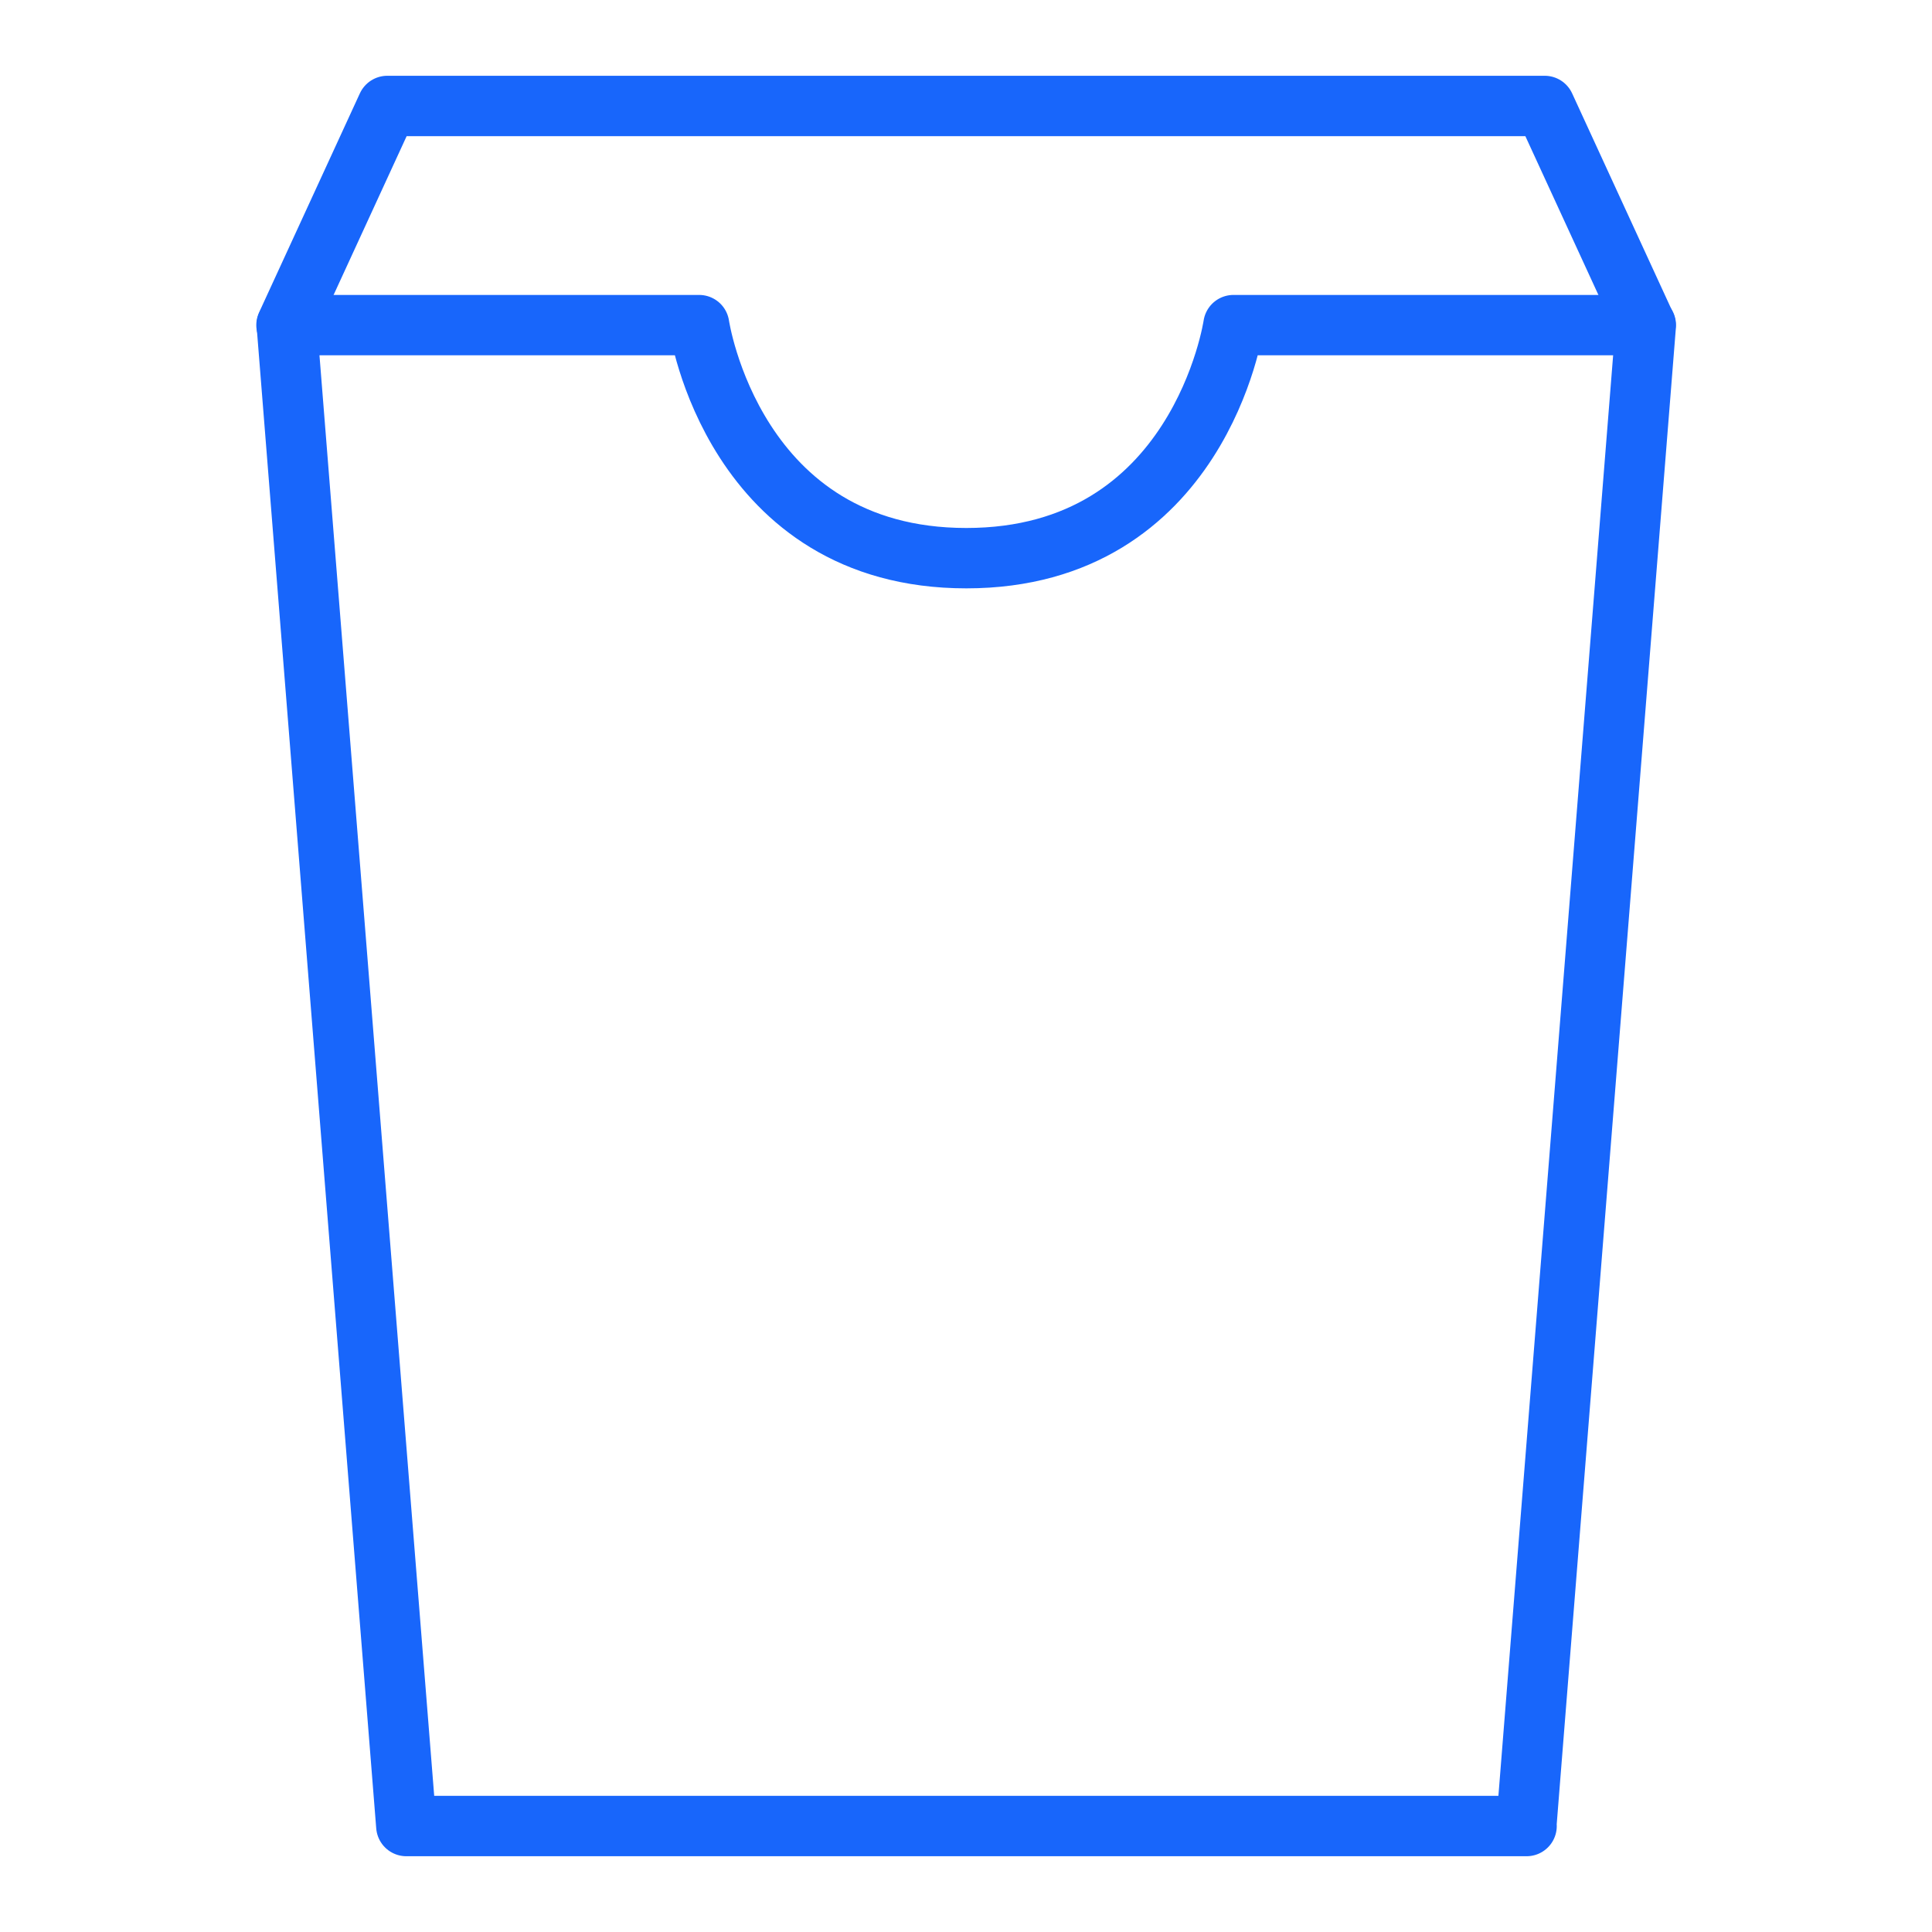
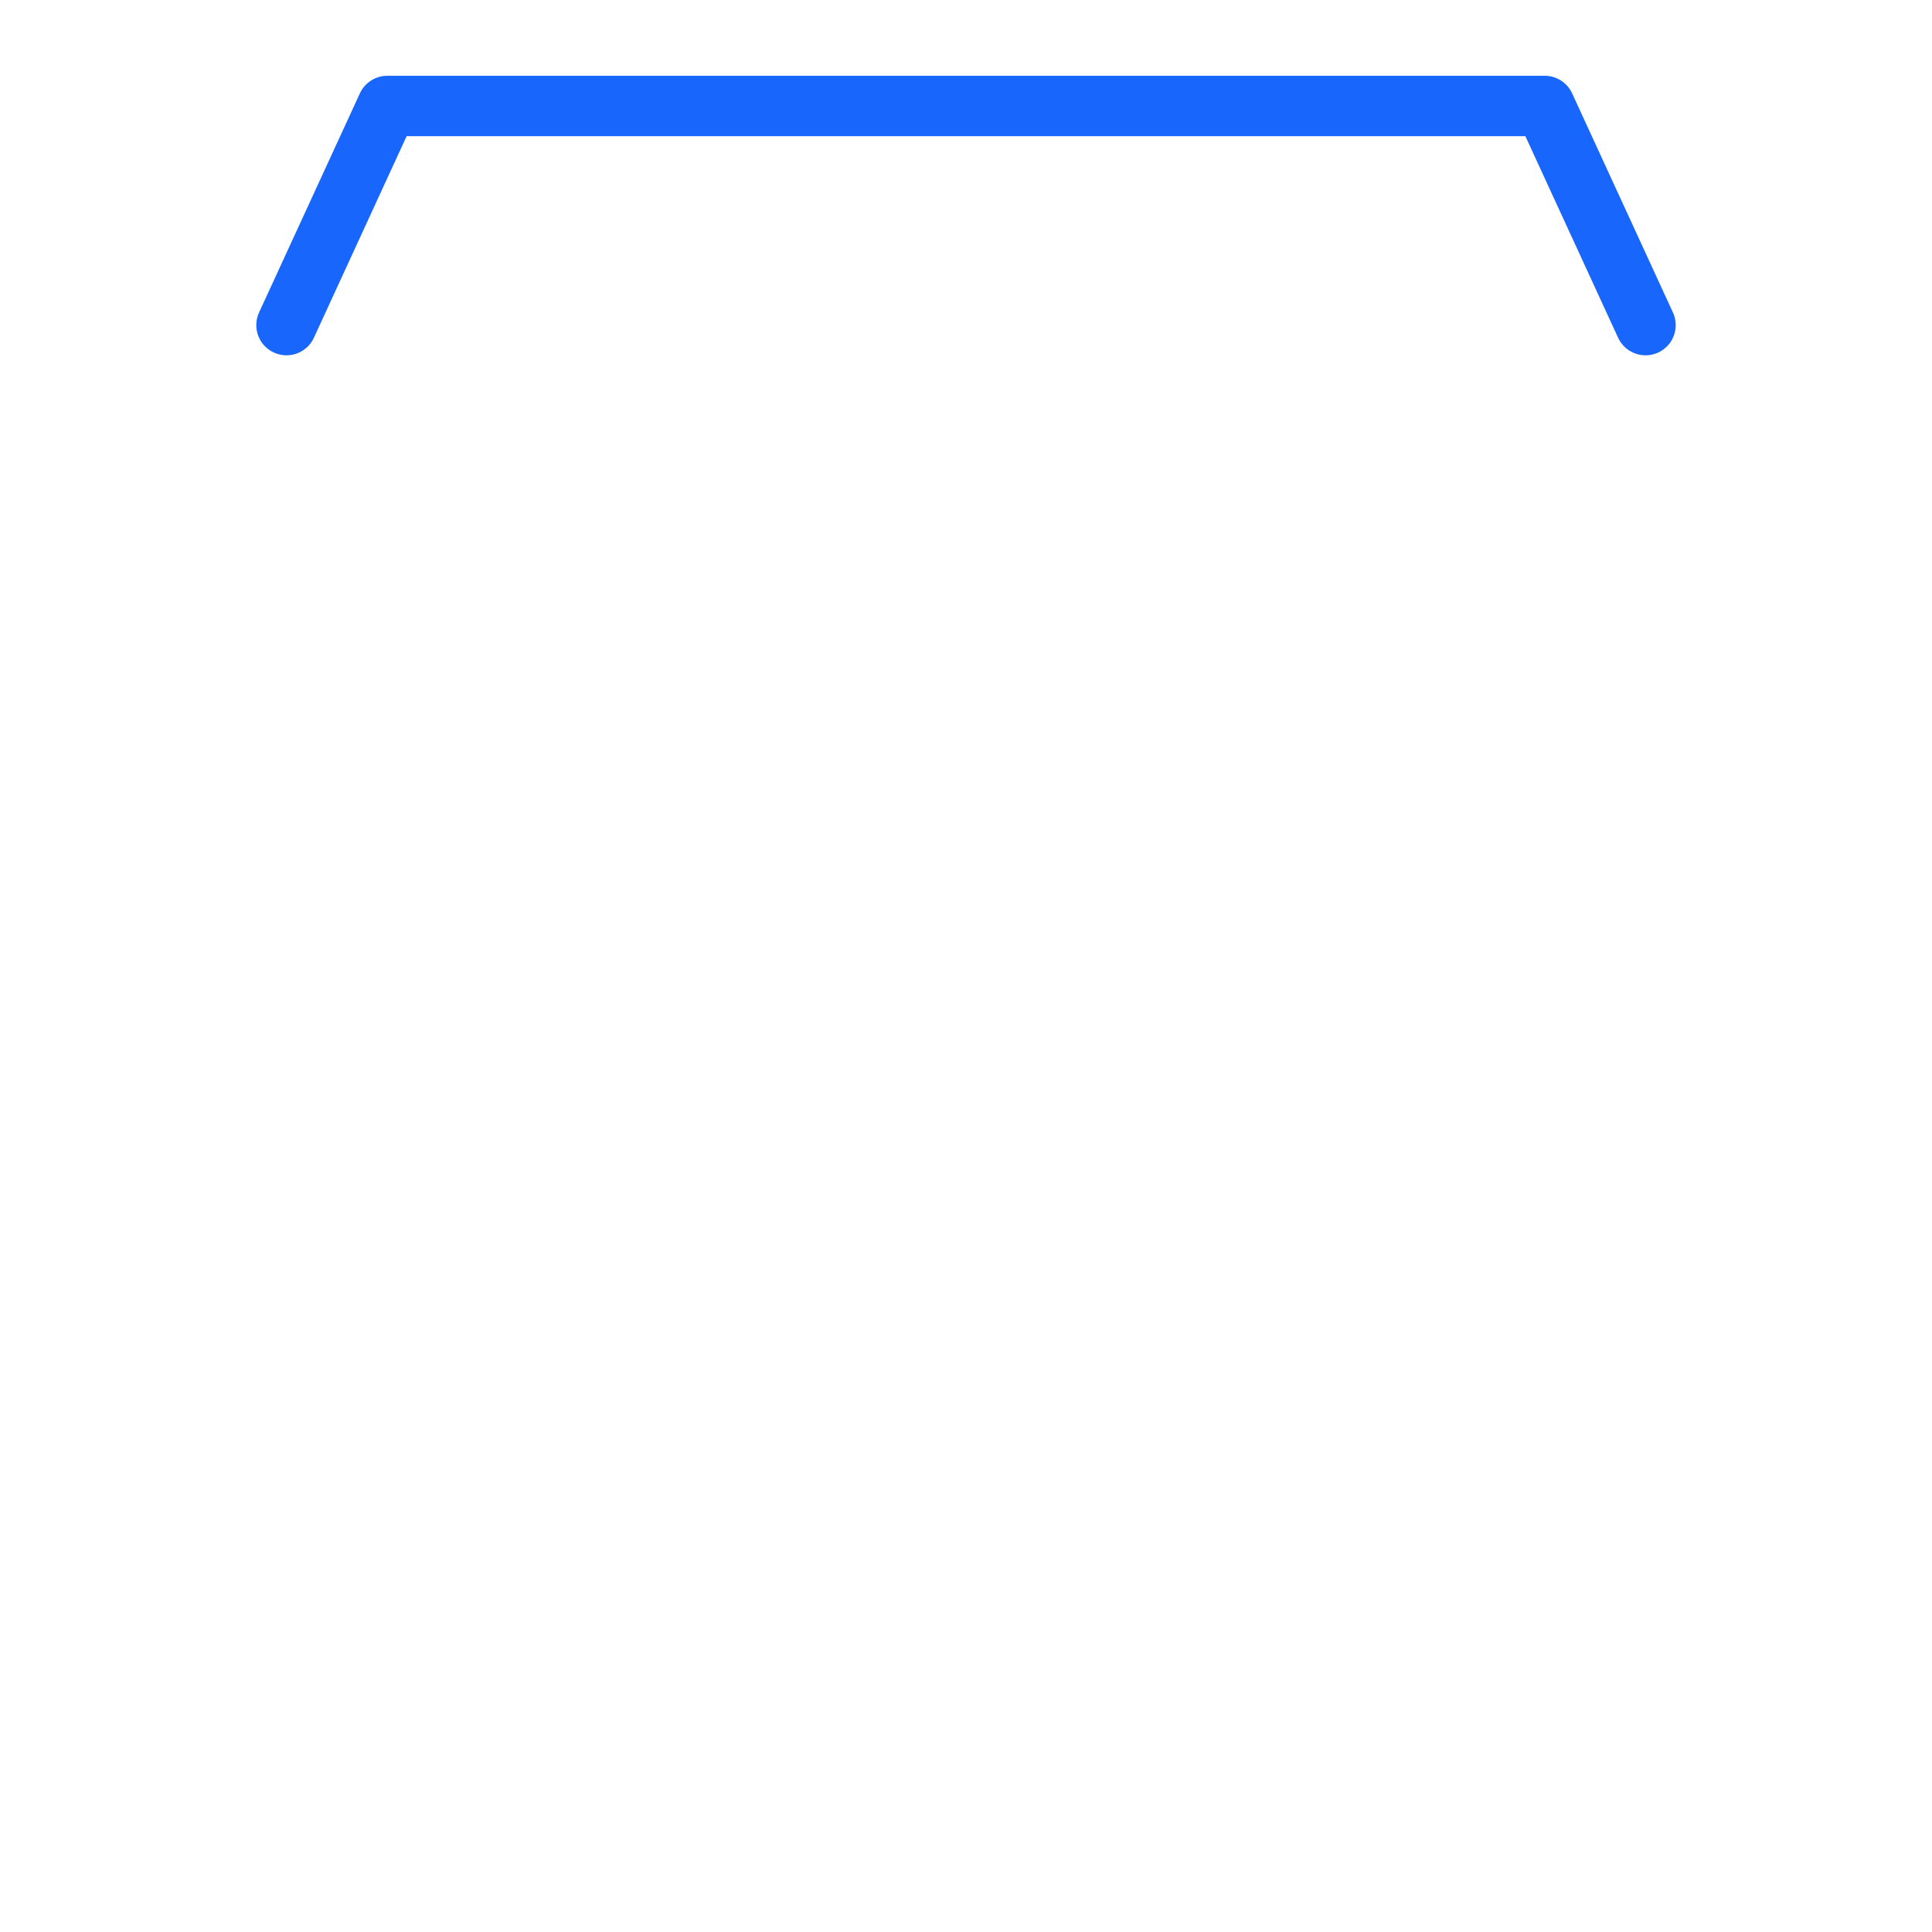
<svg xmlns="http://www.w3.org/2000/svg" id="Layer_1" data-name="Layer 1" viewBox="0 0 64 64">
  <defs>
    <style>      .cls-1 {        fill: none;        stroke: #1866fb;        stroke-linecap: round;        stroke-linejoin: round;        stroke-width: 2px;      }    </style>
  </defs>
-   <path class="cls-1" d="M50.56,60.49l3.96-49.72h-13.66s-1.13,7.72-8.85,7.72-8.85-7.72-8.85-7.72h-13.66l3.96,49.72h37.11Z" />
  <polyline class="cls-1" points="54.51 10.77 51.17 3.51 12.83 3.51 9.49 10.77" />
</svg>